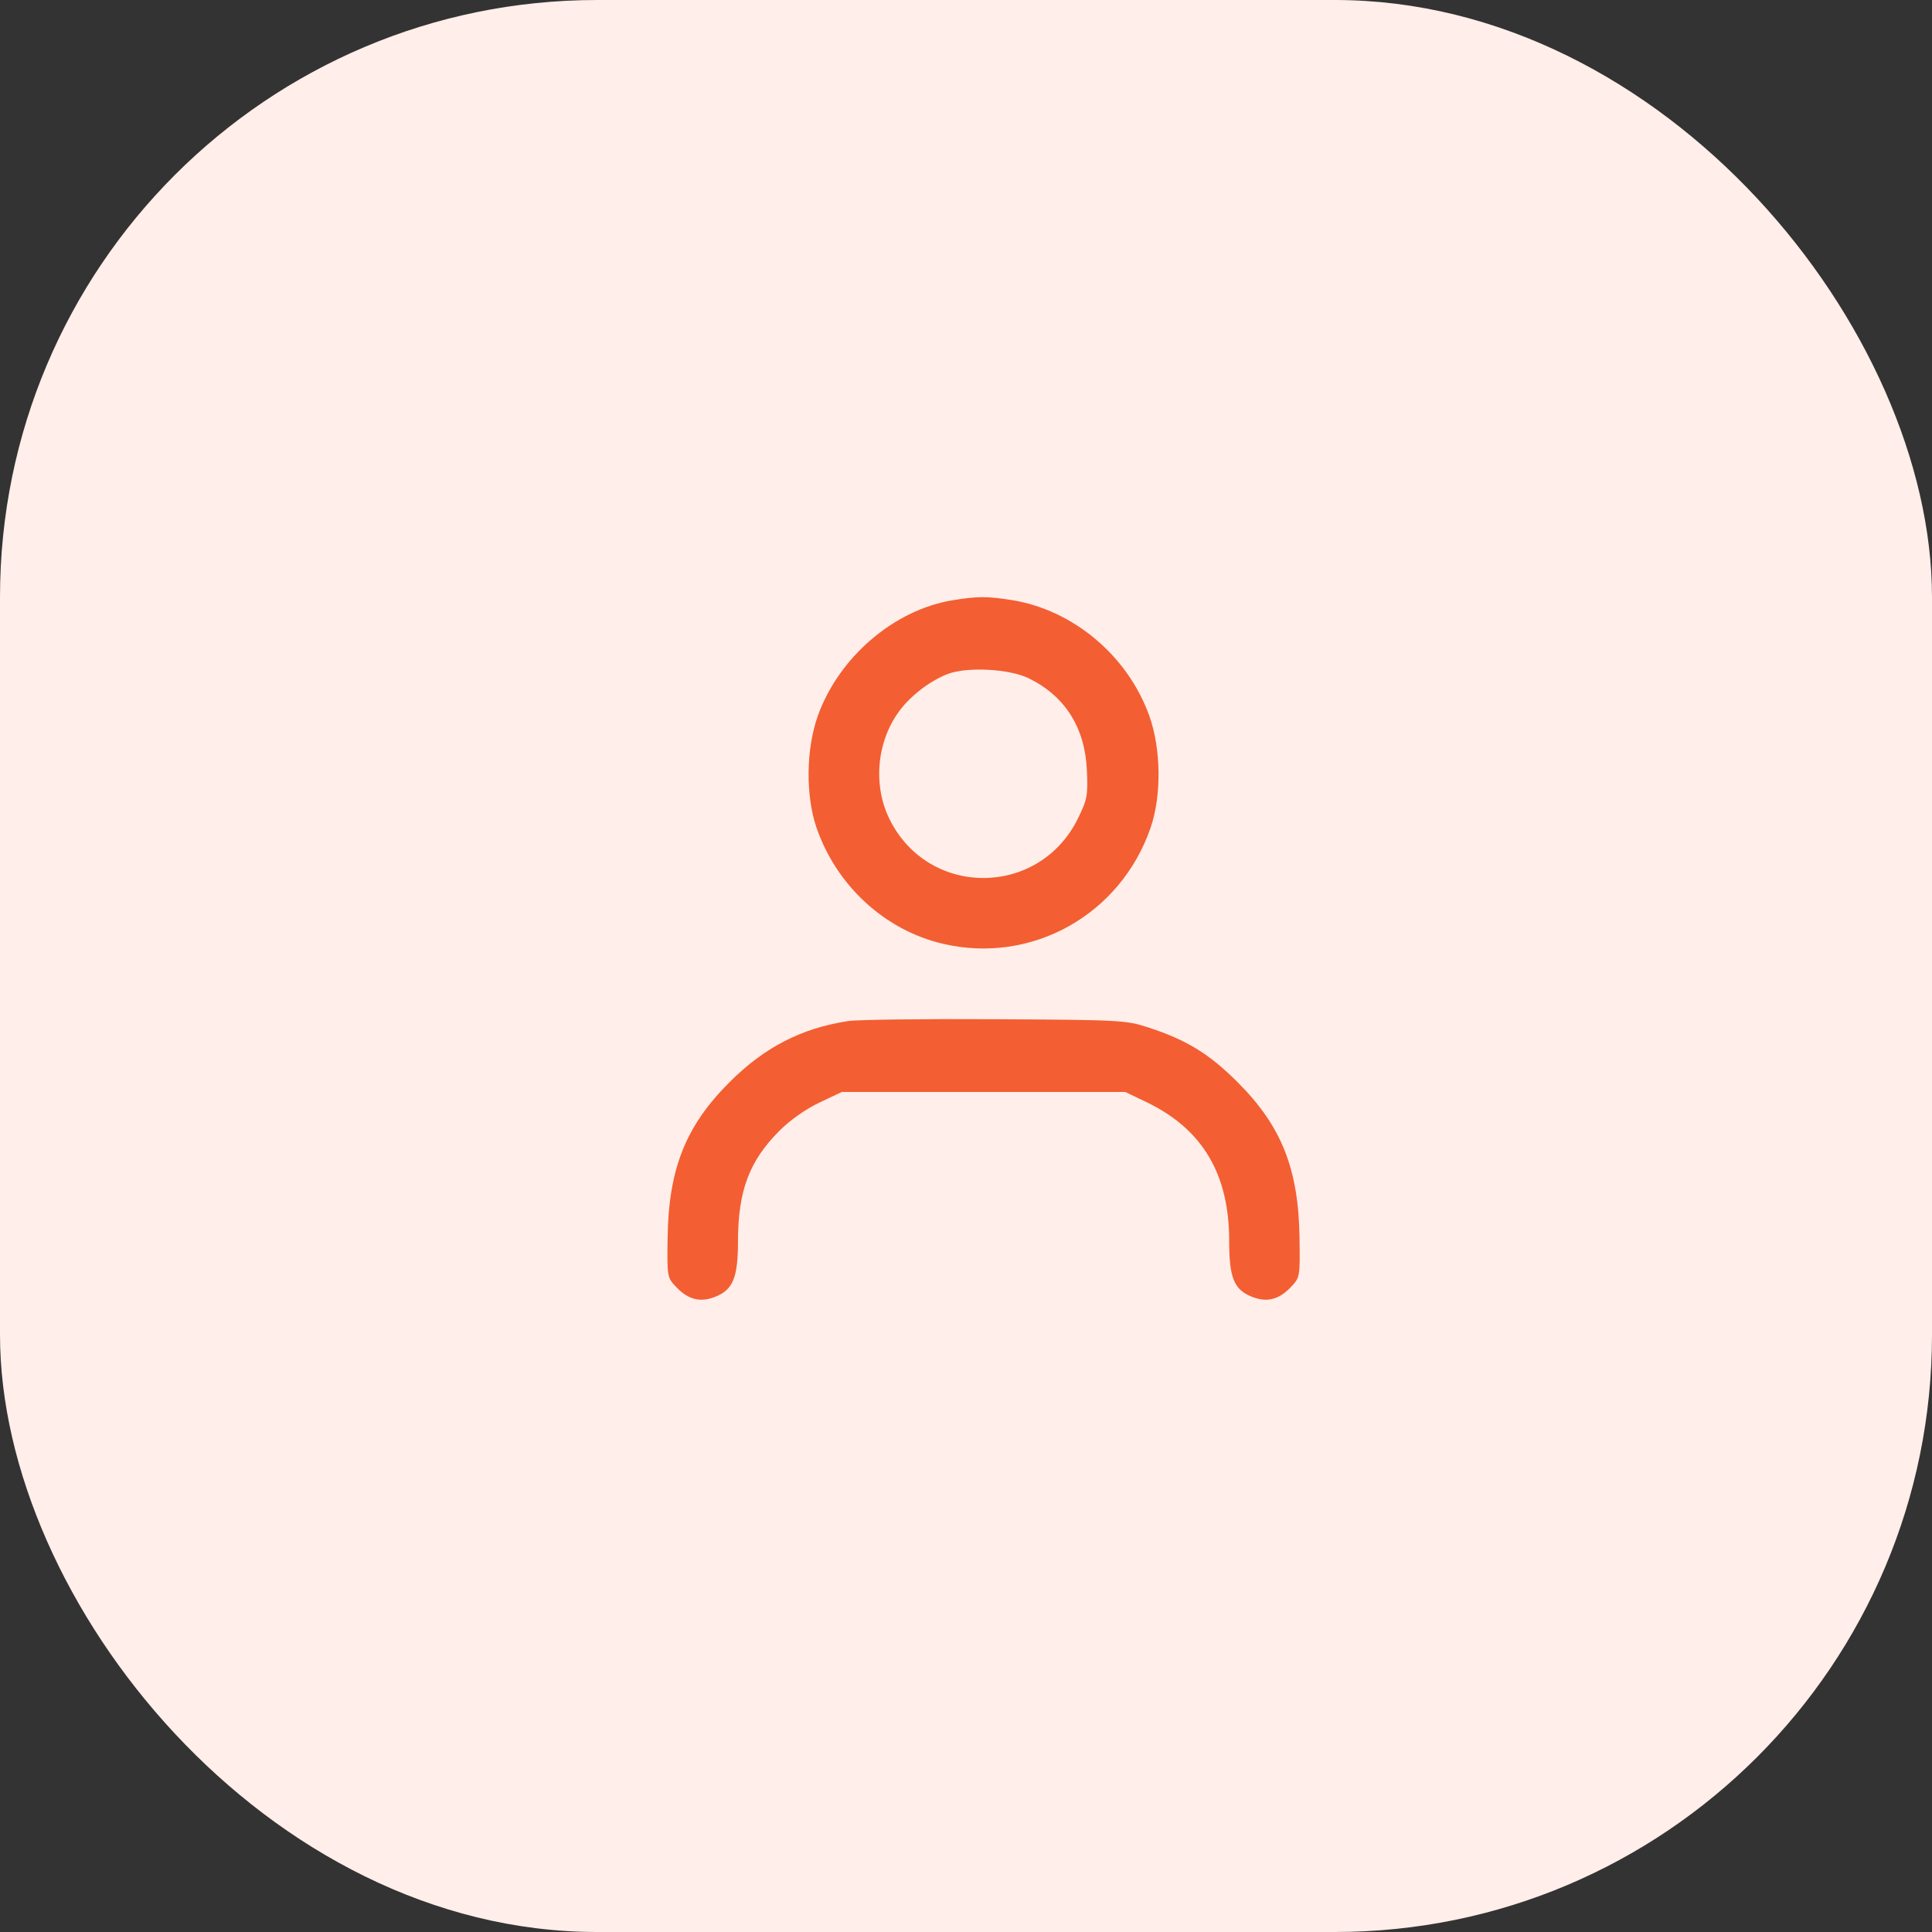
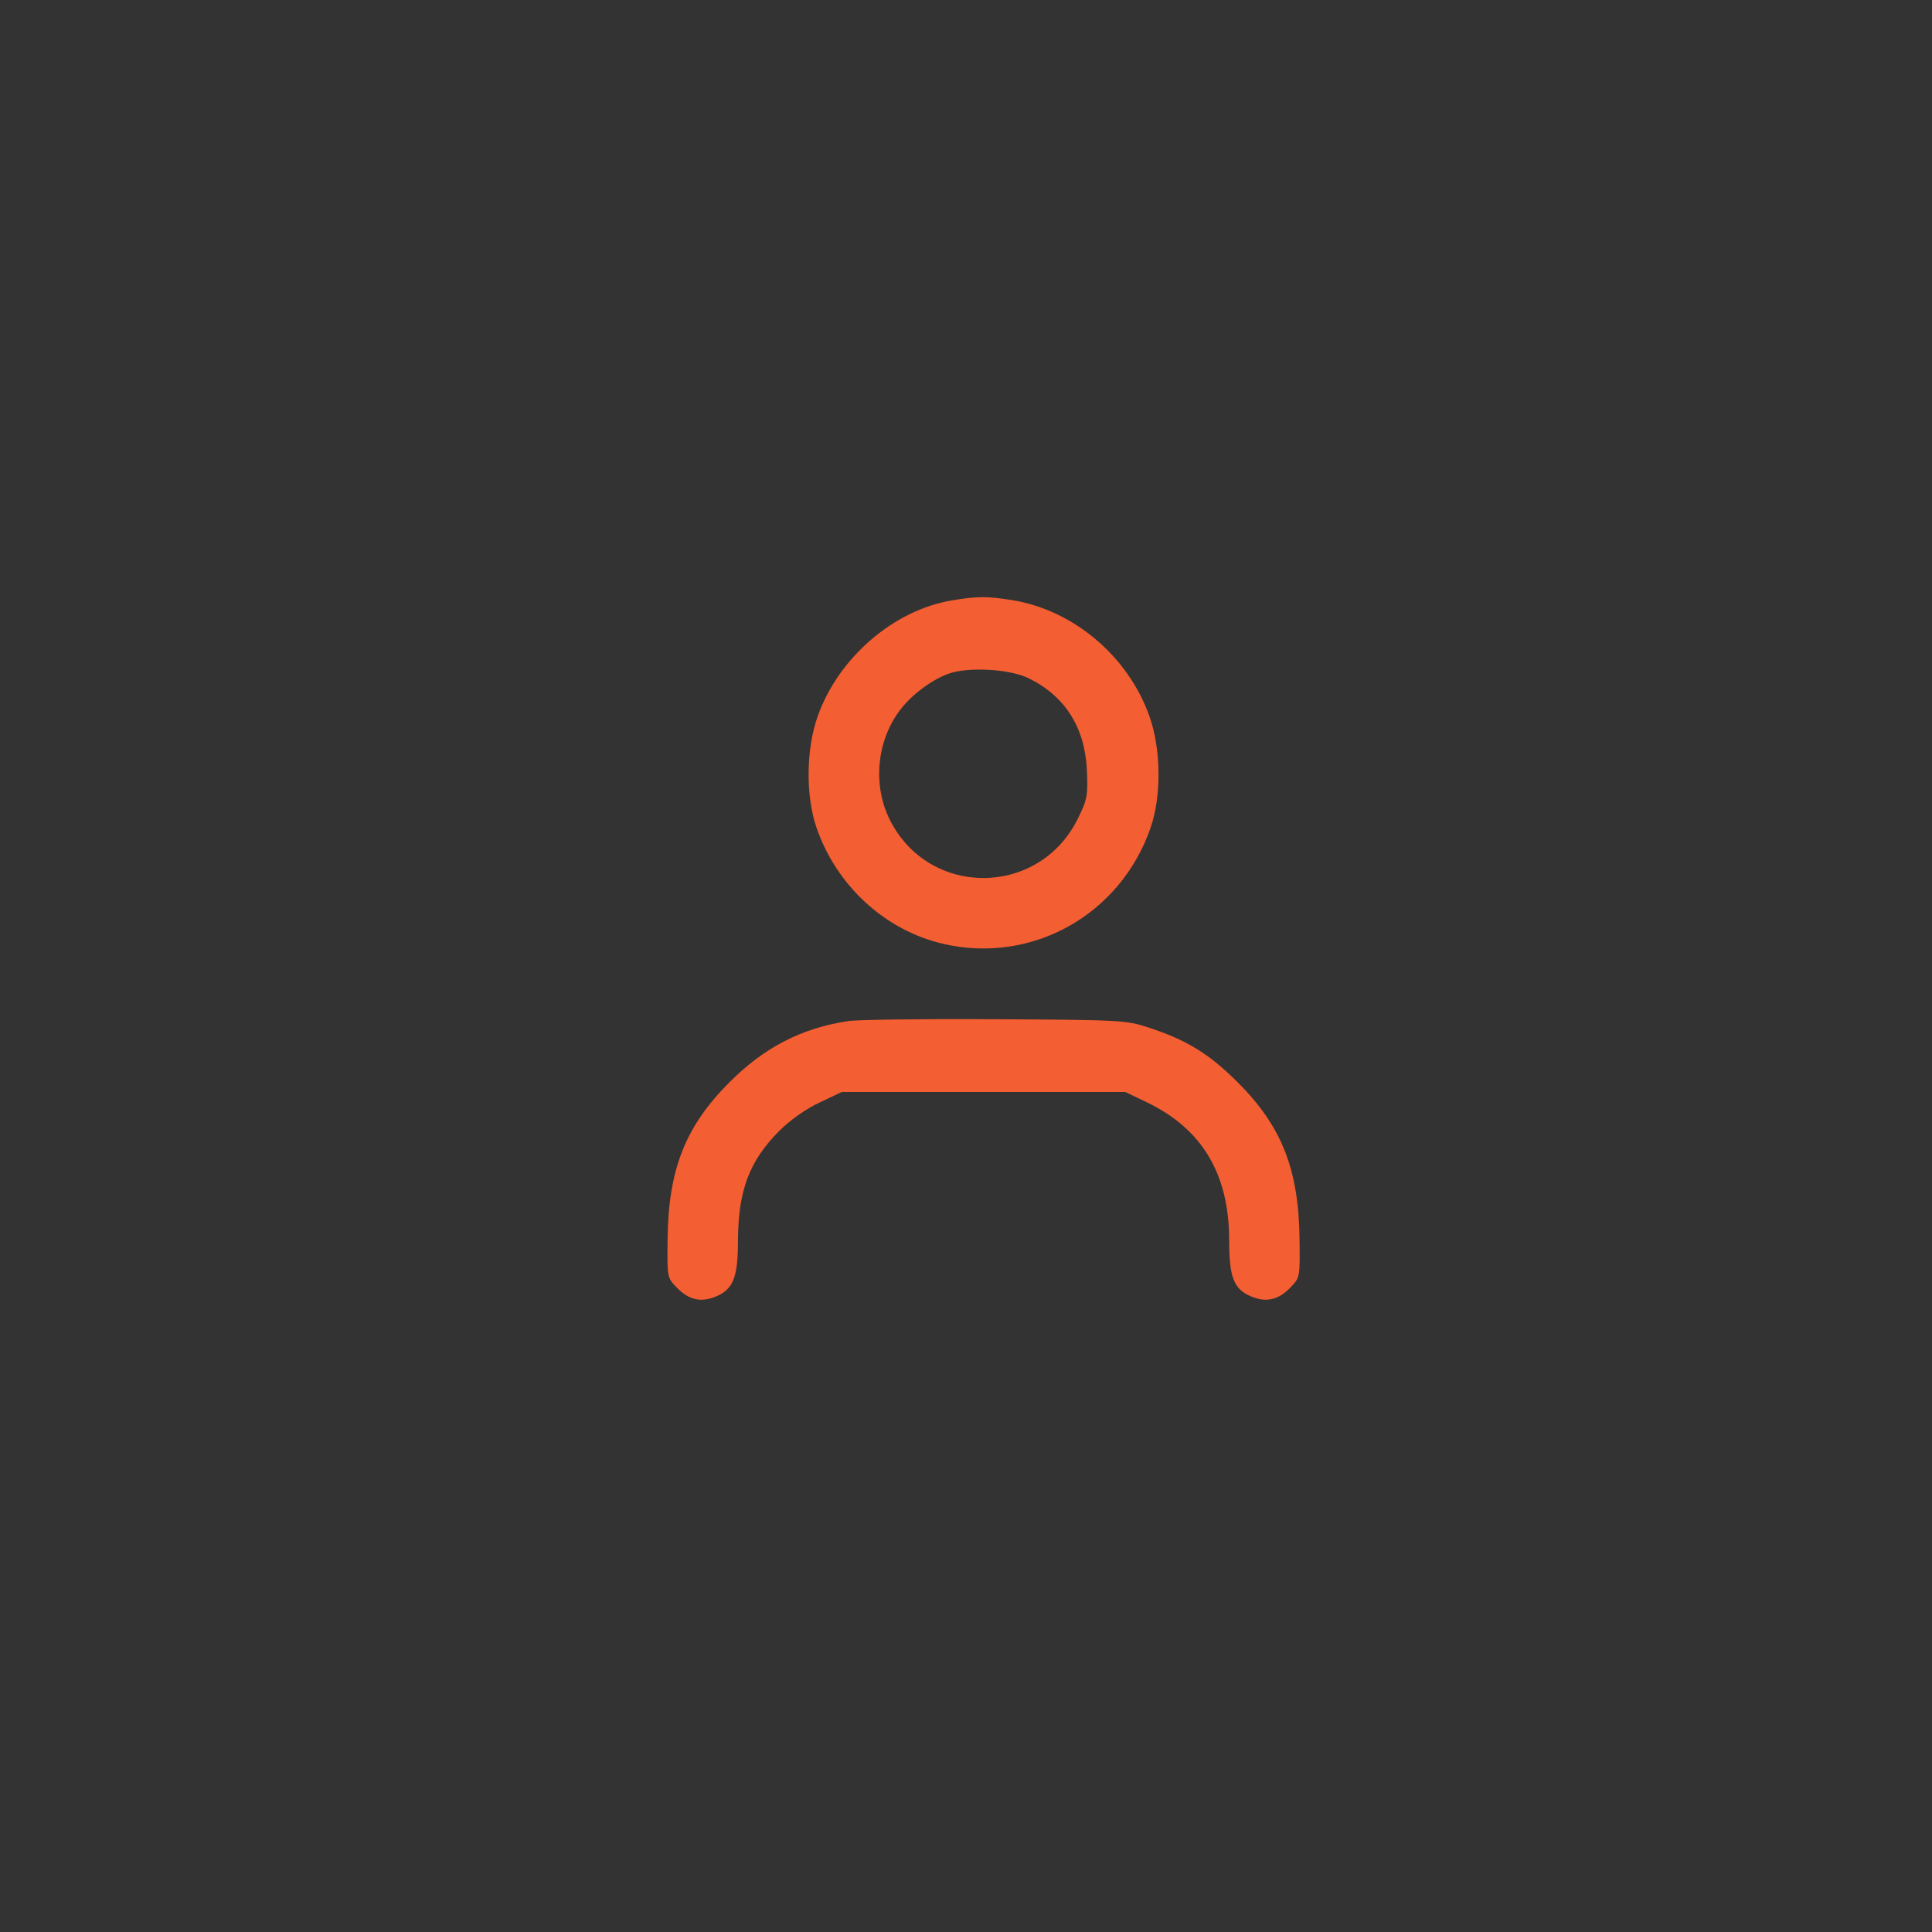
<svg xmlns="http://www.w3.org/2000/svg" width="55" height="55" viewBox="0 0 55 55" fill="none">
  <rect x="0" y="0" width="55" height="55" fill="#333333" stroke="none" />
-   <rect width="55" height="55" rx="17" fill="#FFEEE9" />
  <path fill-rule="evenodd" clip-rule="evenodd" d="M27.108 17.09C25.446 17.365 23.875 18.715 23.28 20.384C22.946 21.32 22.931 22.65 23.244 23.561C23.813 25.213 25.188 26.478 26.836 26.866C29.367 27.461 31.9 26.047 32.756 23.561C33.069 22.65 33.054 21.32 32.72 20.384C32.109 18.672 30.552 17.361 28.798 17.082C28.098 16.971 27.827 16.972 27.108 17.09ZM29.285 19.309C30.322 19.817 30.888 20.713 30.942 21.933C30.973 22.652 30.953 22.758 30.683 23.307C29.579 25.545 26.444 25.561 25.33 23.335C24.845 22.366 24.953 21.121 25.599 20.245C25.924 19.803 26.484 19.375 26.983 19.186C27.537 18.976 28.735 19.04 29.285 19.309ZM24.142 29.068C22.814 29.272 21.765 29.812 20.772 30.804C19.514 32.059 19.029 33.282 19.005 35.266C18.991 36.361 18.992 36.369 19.262 36.651C19.603 37.006 19.954 37.087 20.382 36.908C20.872 36.704 21.008 36.362 21.009 35.331C21.011 33.898 21.331 33.048 22.189 32.19C22.497 31.883 22.94 31.571 23.329 31.387L23.965 31.086H28H32.035L32.645 31.379C34.227 32.139 34.992 33.421 34.992 35.317C34.992 36.364 35.125 36.703 35.618 36.908C36.046 37.087 36.397 37.006 36.738 36.651C37.008 36.369 37.009 36.361 36.995 35.266C36.971 33.282 36.486 32.059 35.228 30.804C34.419 29.997 33.781 29.606 32.692 29.25C32.058 29.043 31.909 29.035 28.328 29.015C26.29 29.003 24.405 29.027 24.142 29.068Z" fill="#F35E32" />
</svg>